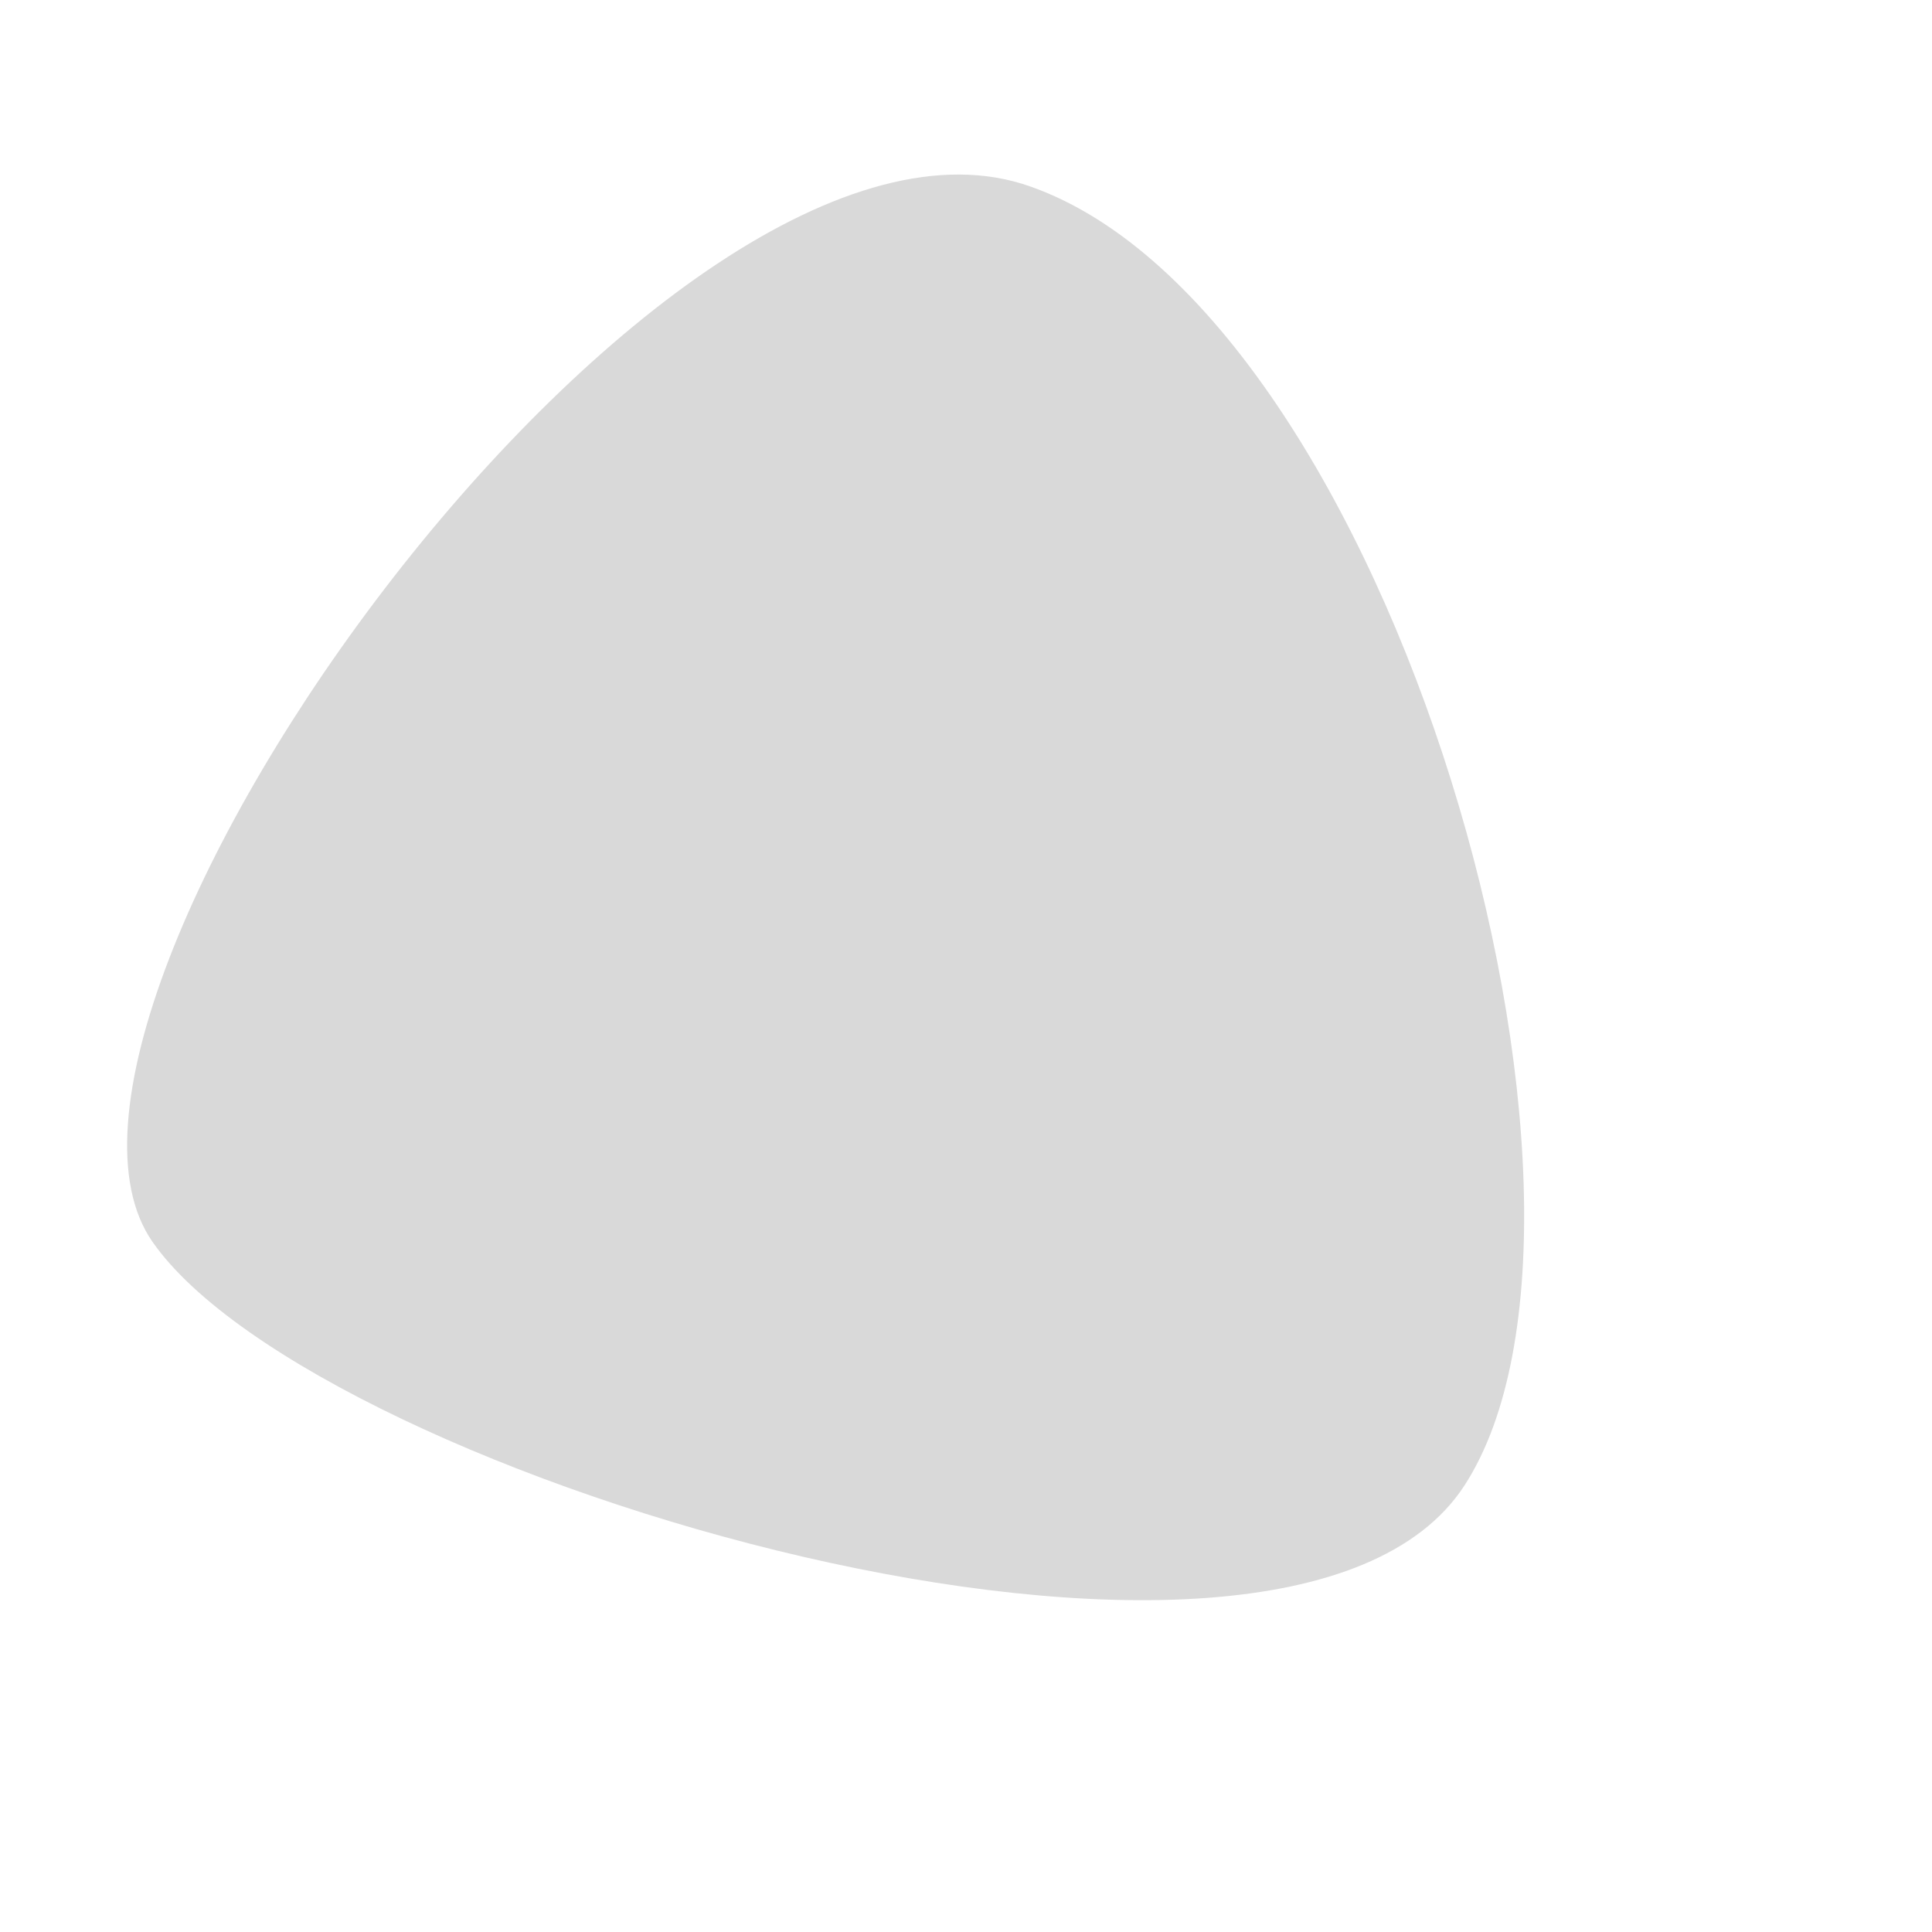
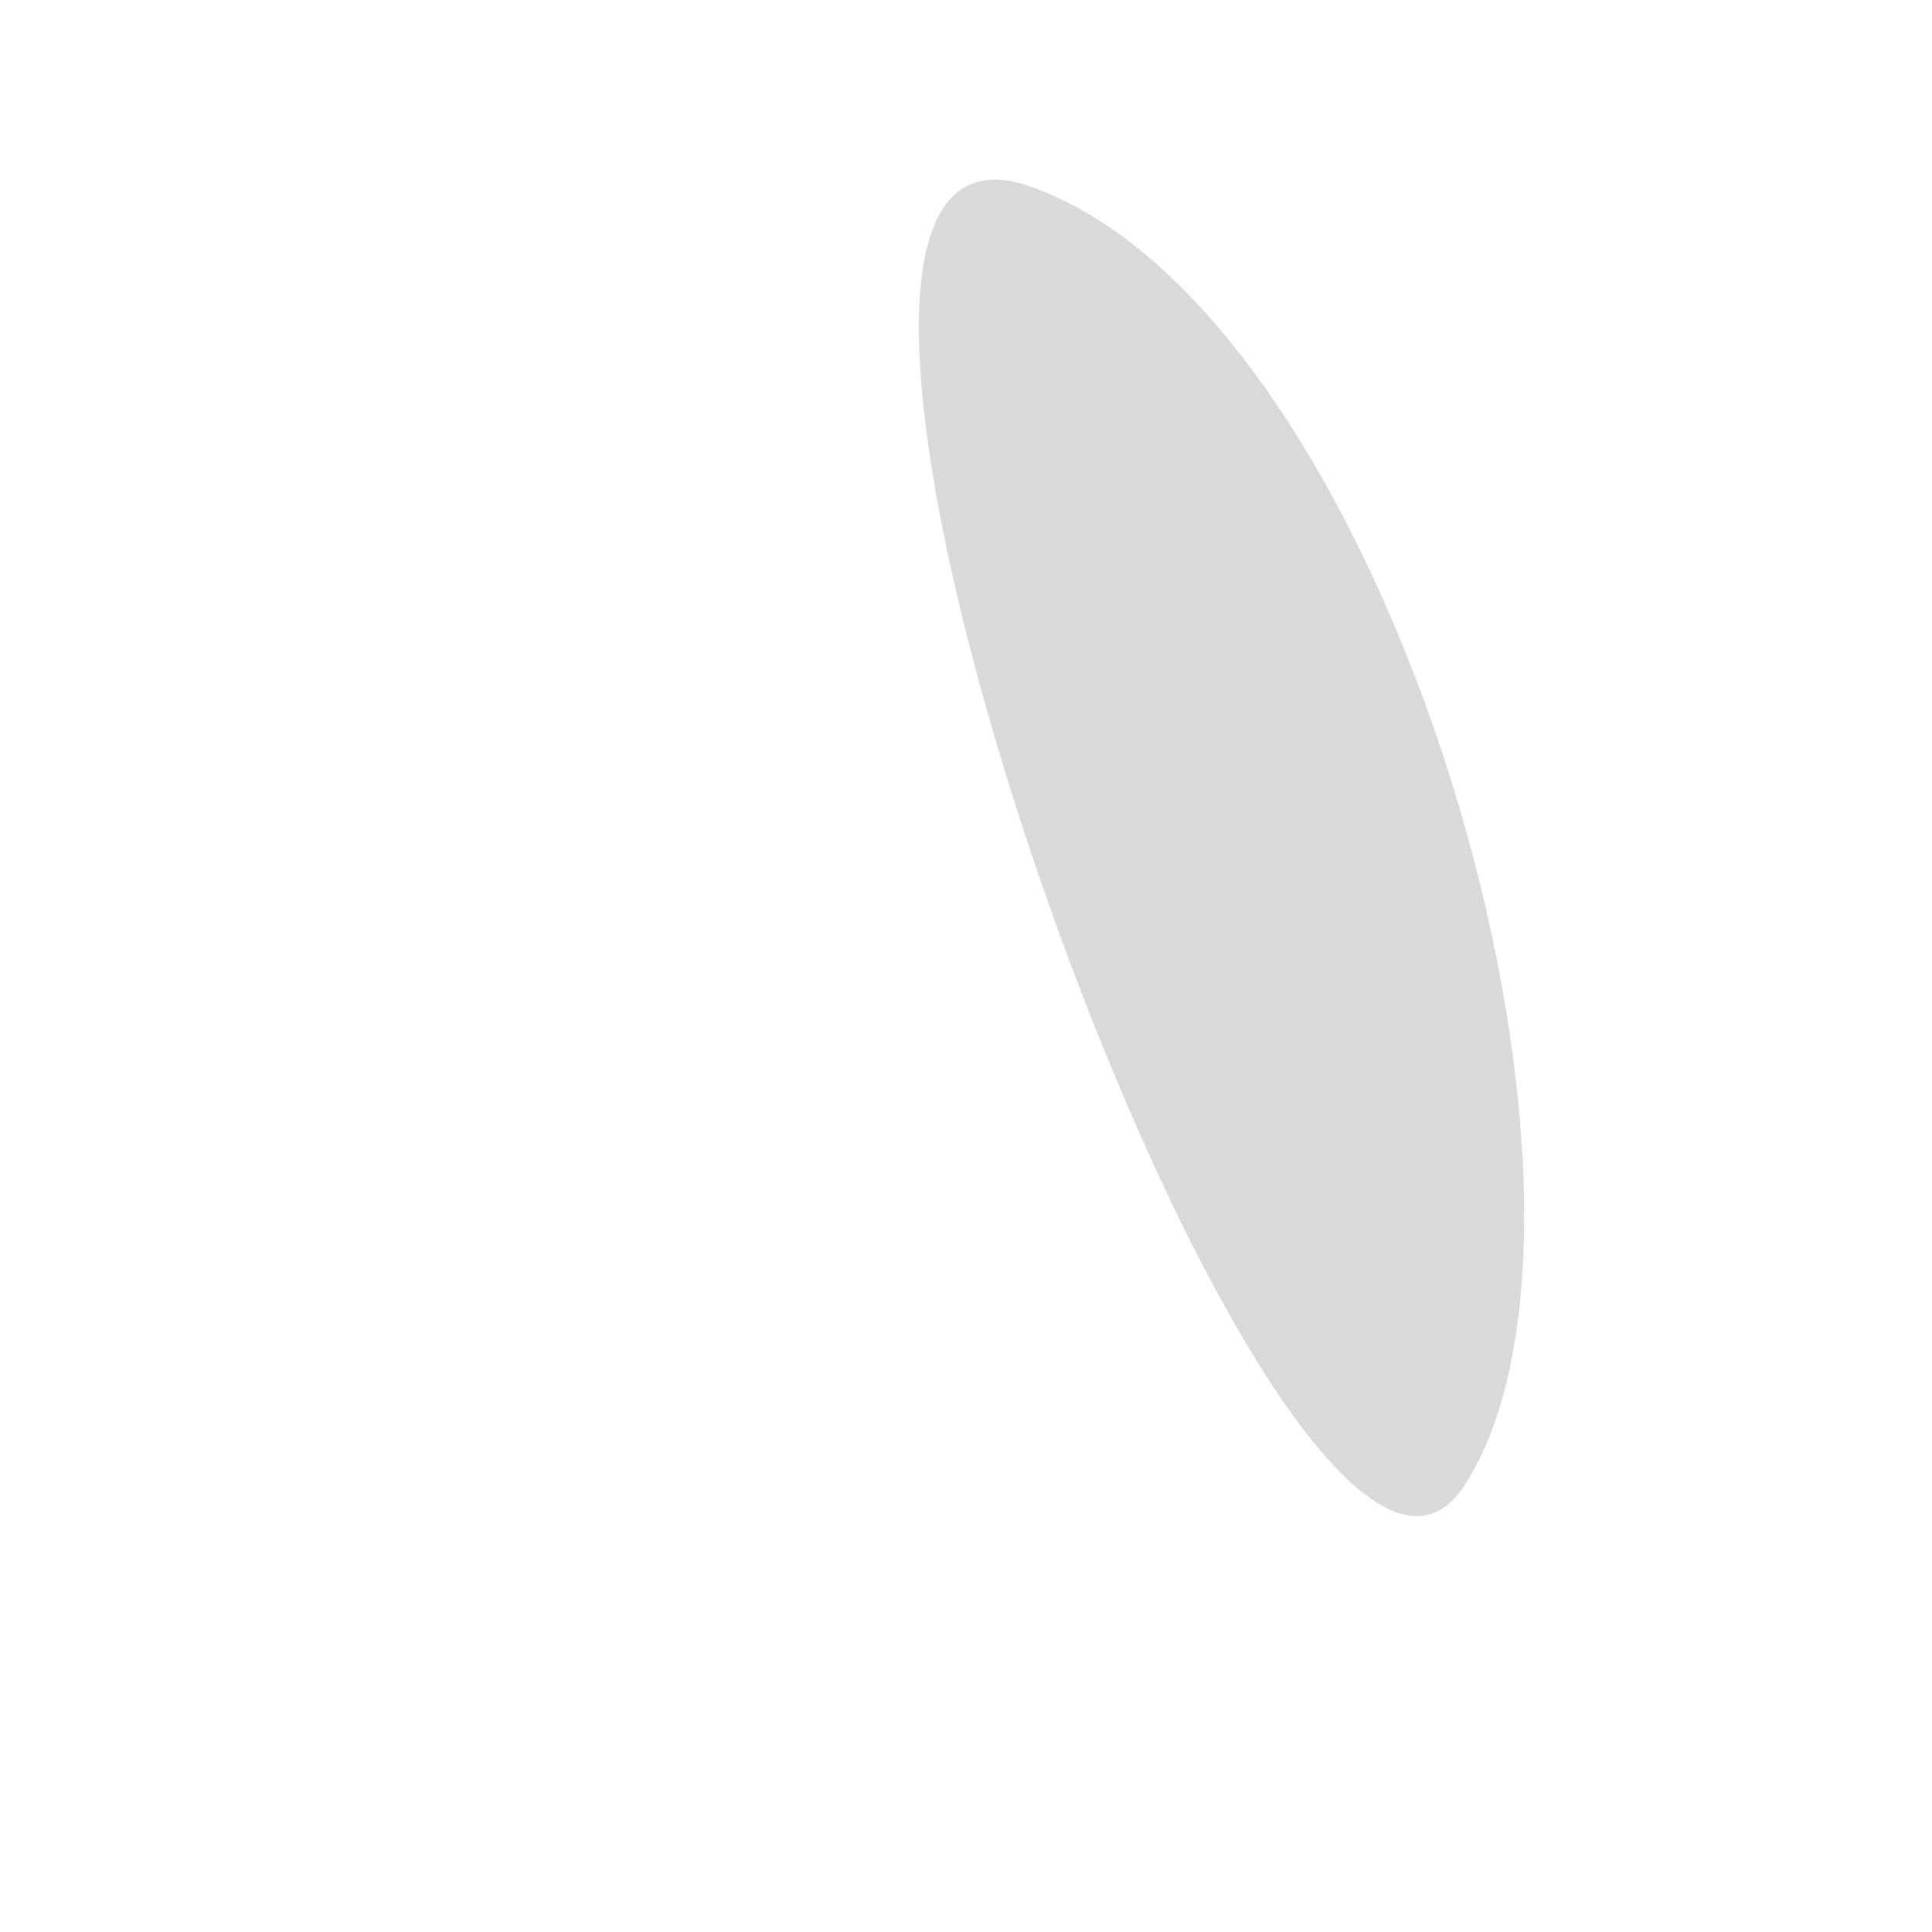
<svg xmlns="http://www.w3.org/2000/svg" version="1.1" id="Layer_1" x="0px" y="0px" viewBox="0 0 119 119" style="enable-background:new 0 0 119 119;" xml:space="preserve">
  <style type="text/css">
	.st0{opacity:0.15;fill:url(#Path_8_1_);enable-background:new    ;}
</style>
  <linearGradient id="Path_8_1_" gradientUnits="userSpaceOnUse" x1="-352.614" y1="652.613" x2="-352.614" y2="651.613" gradientTransform="matrix(72.257 46.937 46.839 -72.107 -5006.327 63631.75)">
    <stop offset="0" style="stop-color:#000000" />
    <stop offset="1" style="stop-color:#000000" />
  </linearGradient>
-   <path id="Path_8" class="st0" d="M63.5,11.5c22.3,7.9,37.8,62.9,26.7,80S19.6,91.1,9.4,76.5S41.2,3.5,63.5,11.5z" />
+   <path id="Path_8" class="st0" d="M63.5,11.5c22.3,7.9,37.8,62.9,26.7,80S41.2,3.5,63.5,11.5z" />
</svg>